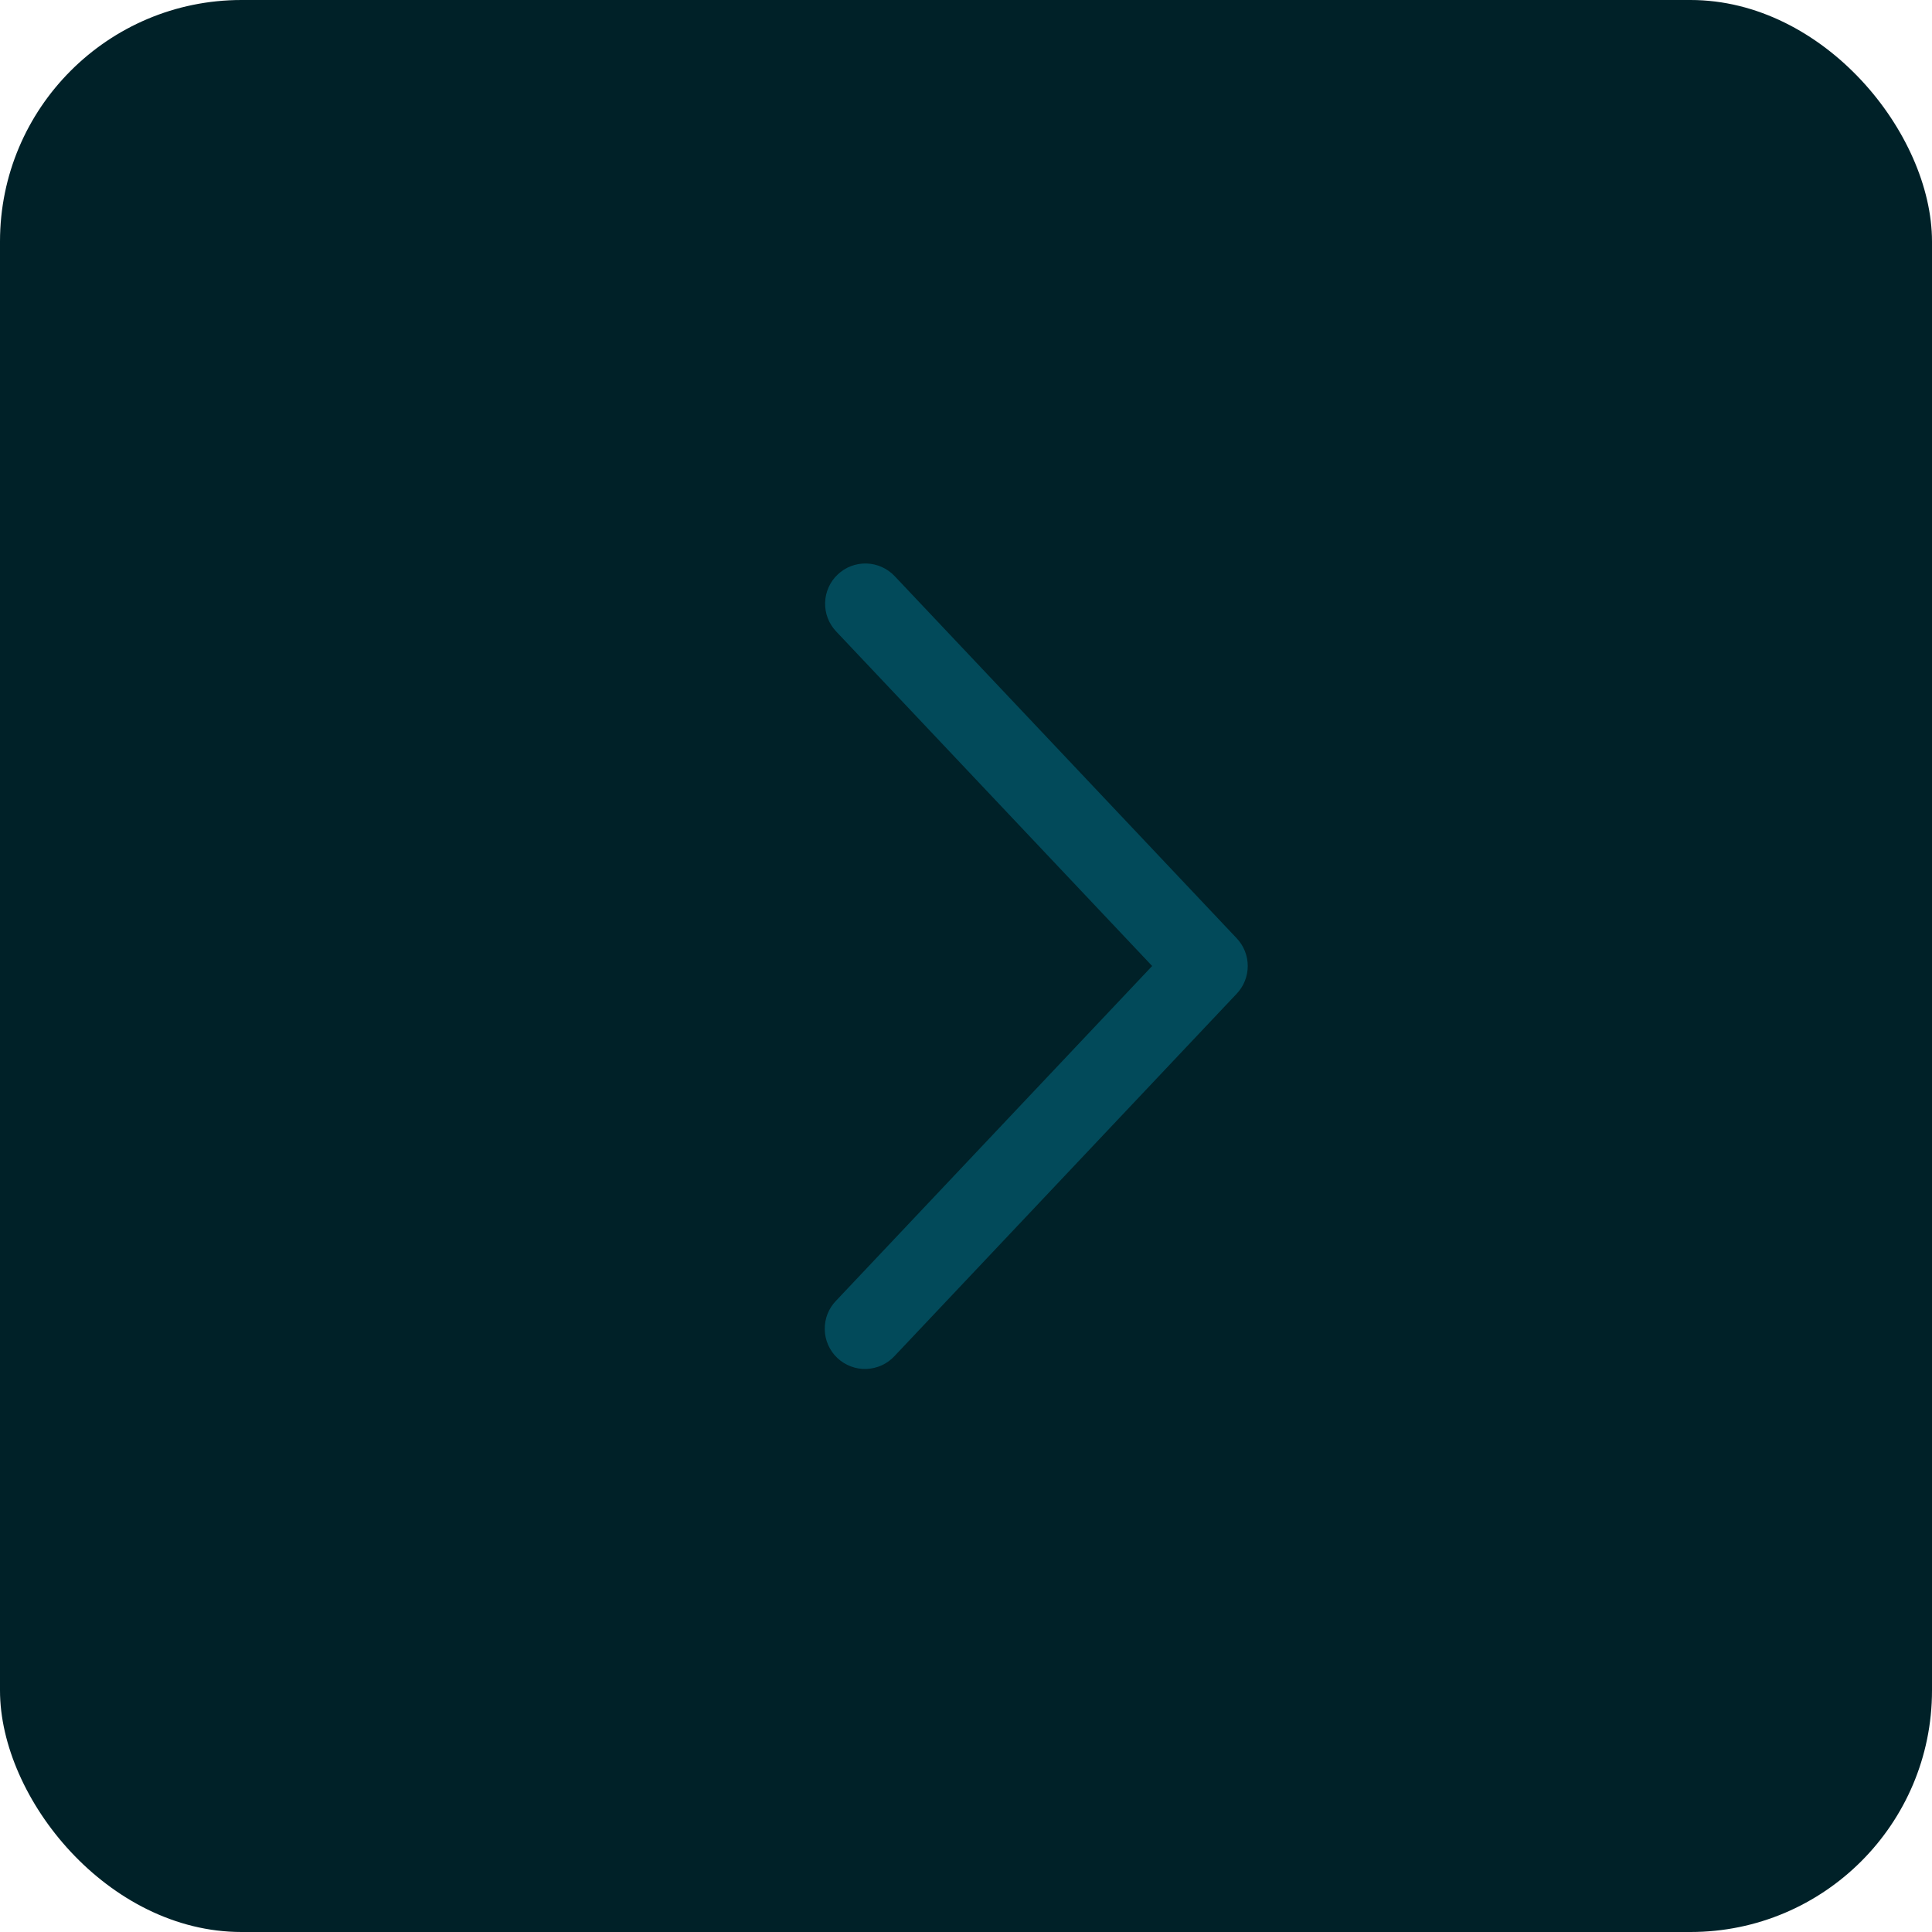
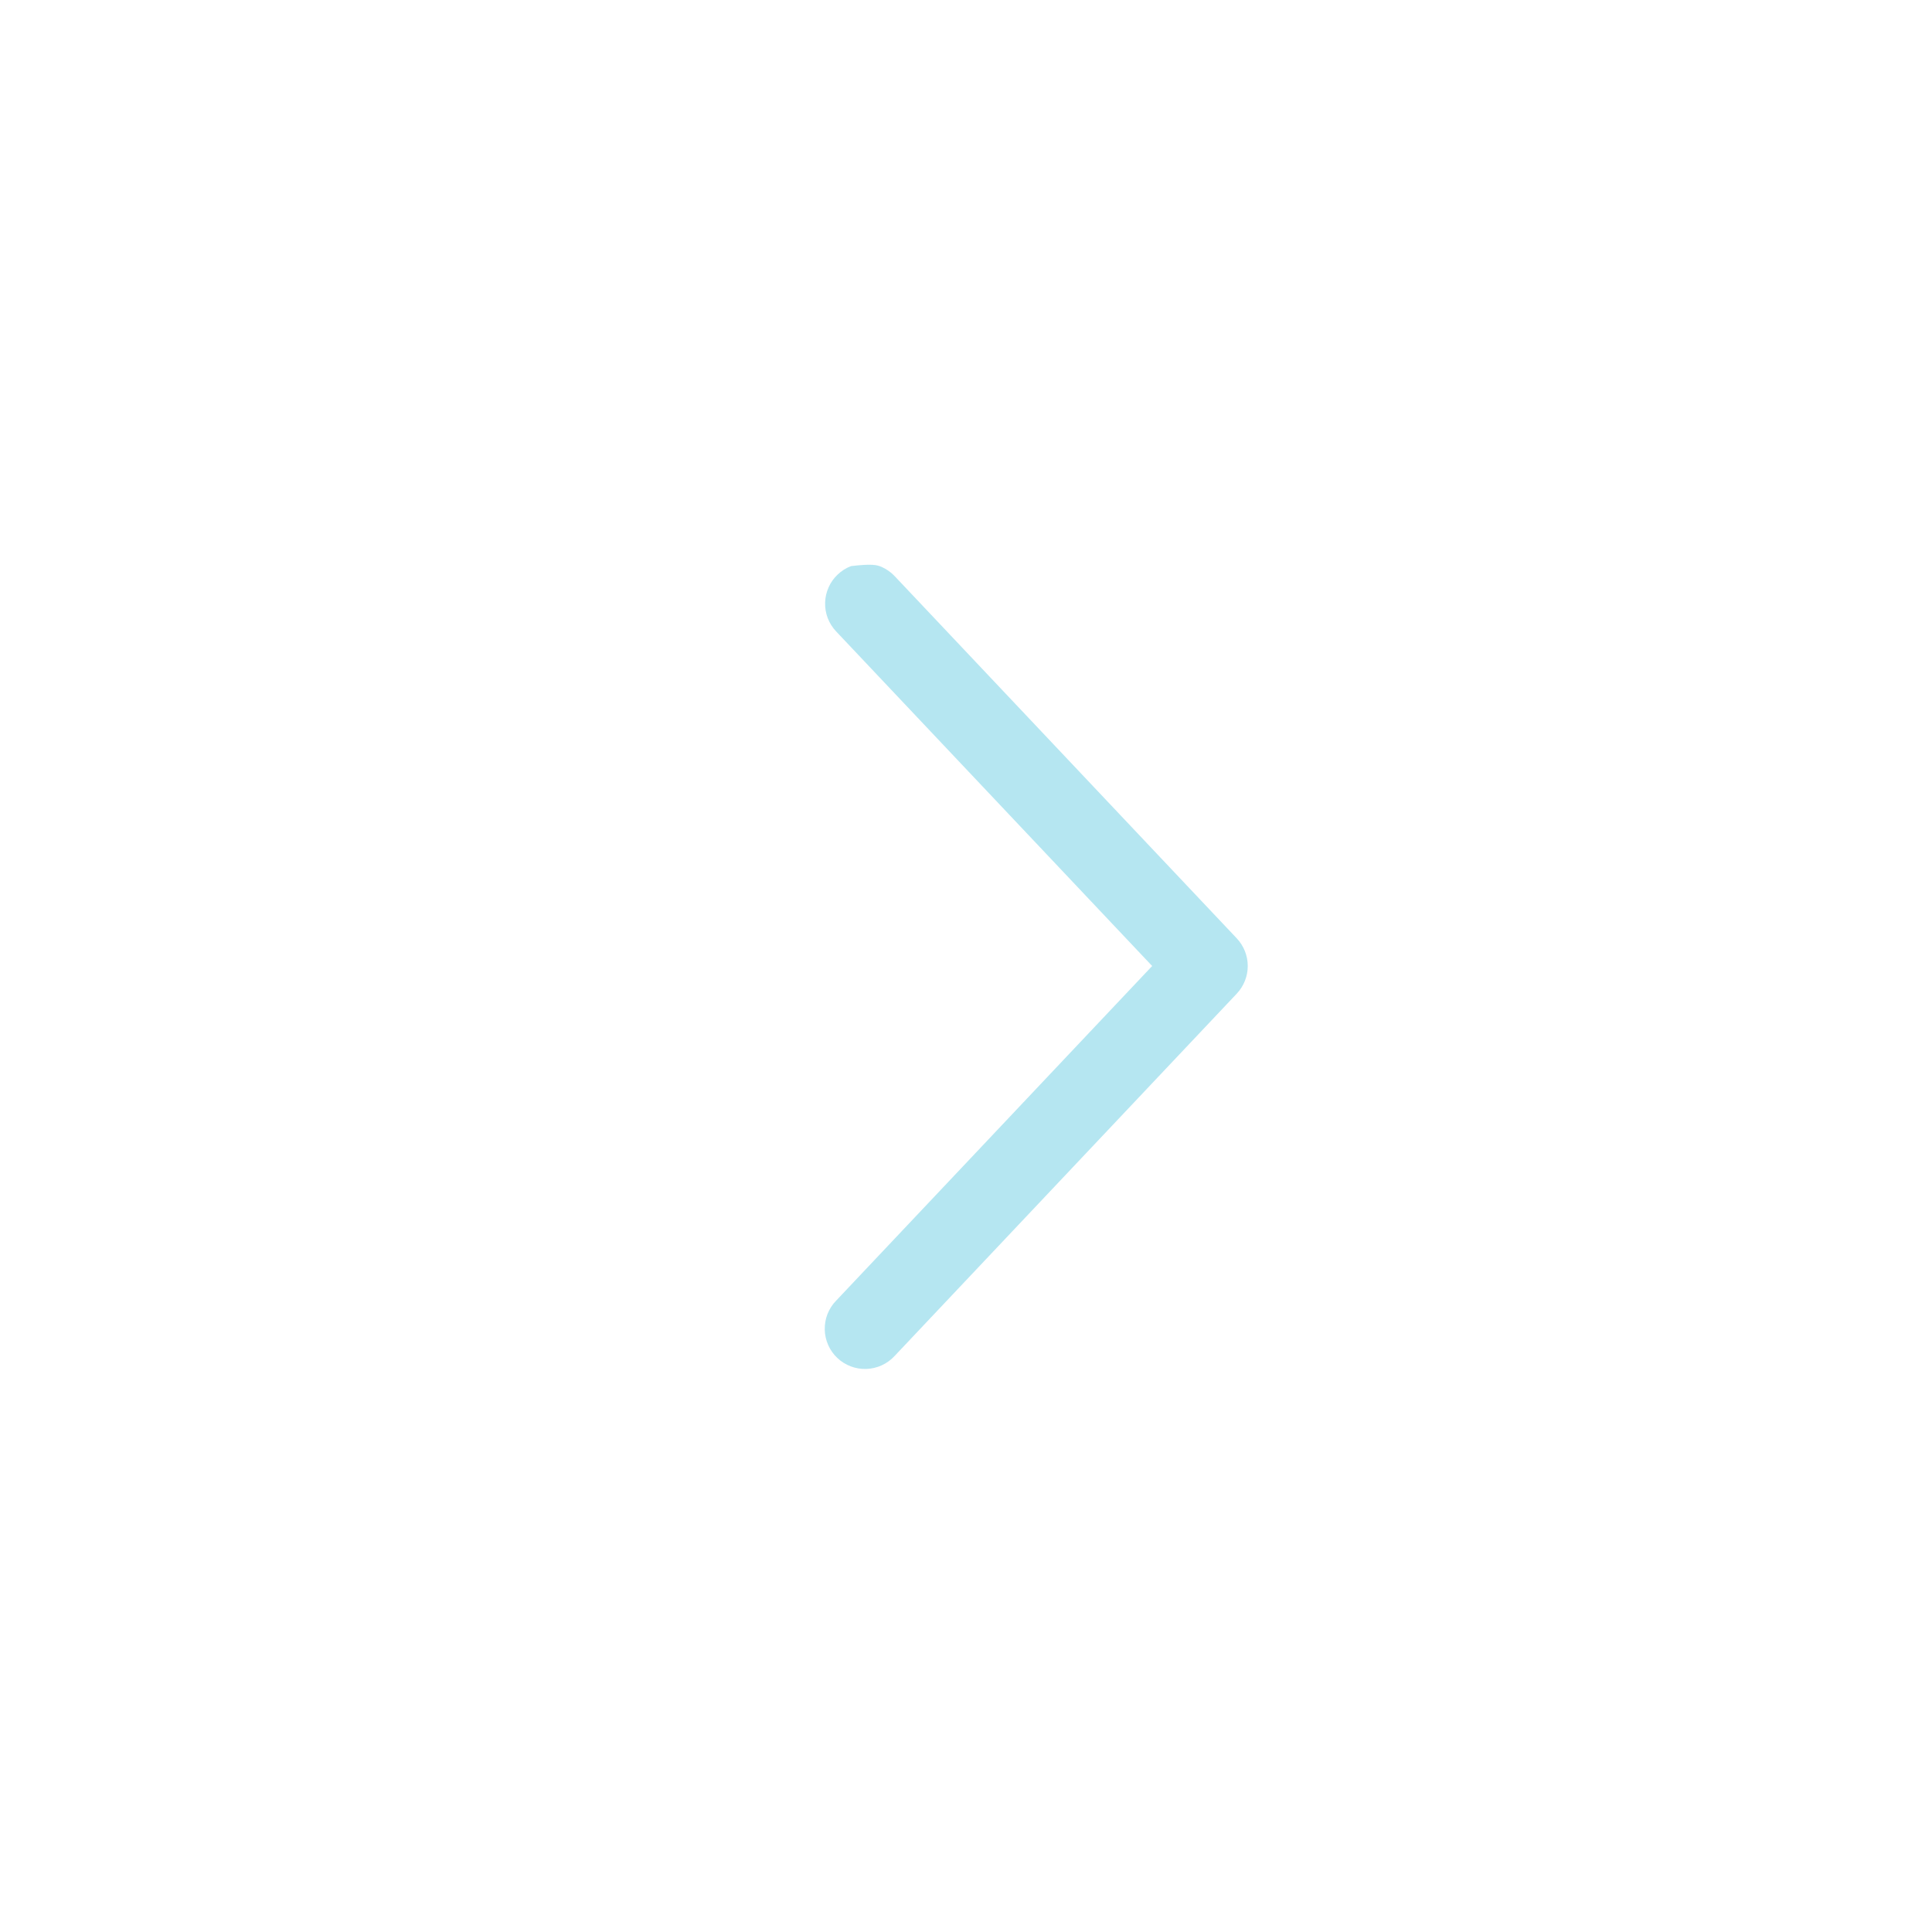
<svg xmlns="http://www.w3.org/2000/svg" width="48" height="48" viewBox="0 0 48 48" fill="none">
-   <rect width="48" height="48" rx="6" fill="#002128" />
-   <path d="M20.773 15.687C20.682 15.591 20.612 15.479 20.565 15.357C20.518 15.234 20.496 15.103 20.5 14.972C20.503 14.84 20.533 14.711 20.587 14.591C20.64 14.471 20.717 14.363 20.813 14.273C20.908 14.183 21.02 14.112 21.143 14.065C21.266 14.019 21.397 13.996 21.528 14C21.659 14.004 21.788 14.033 21.908 14.087C22.028 14.141 22.136 14.217 22.227 14.313L30.727 23.313C30.902 23.499 31 23.744 31 24C31 24.256 30.902 24.501 30.727 24.687L22.227 33.688C22.137 33.786 22.029 33.864 21.909 33.92C21.788 33.975 21.658 34.006 21.526 34.011C21.393 34.016 21.261 33.994 21.137 33.947C21.013 33.9 20.9 33.83 20.804 33.739C20.707 33.648 20.63 33.538 20.576 33.417C20.523 33.296 20.493 33.166 20.491 33.033C20.488 32.901 20.511 32.769 20.559 32.646C20.608 32.523 20.68 32.41 20.773 32.315L28.625 24L20.773 15.687Z" fill="#09ACCE" fill-opacity="0.3" />
+   <path d="M20.773 15.687C20.682 15.591 20.612 15.479 20.565 15.357C20.518 15.234 20.496 15.103 20.5 14.972C20.503 14.84 20.533 14.711 20.587 14.591C20.64 14.471 20.717 14.363 20.813 14.273C20.908 14.183 21.02 14.112 21.143 14.065C21.659 14.004 21.788 14.033 21.908 14.087C22.028 14.141 22.136 14.217 22.227 14.313L30.727 23.313C30.902 23.499 31 23.744 31 24C31 24.256 30.902 24.501 30.727 24.687L22.227 33.688C22.137 33.786 22.029 33.864 21.909 33.92C21.788 33.975 21.658 34.006 21.526 34.011C21.393 34.016 21.261 33.994 21.137 33.947C21.013 33.9 20.9 33.83 20.804 33.739C20.707 33.648 20.63 33.538 20.576 33.417C20.523 33.296 20.493 33.166 20.491 33.033C20.488 32.901 20.511 32.769 20.559 32.646C20.608 32.523 20.68 32.41 20.773 32.315L28.625 24L20.773 15.687Z" fill="#09ACCE" fill-opacity="0.3" />
</svg>